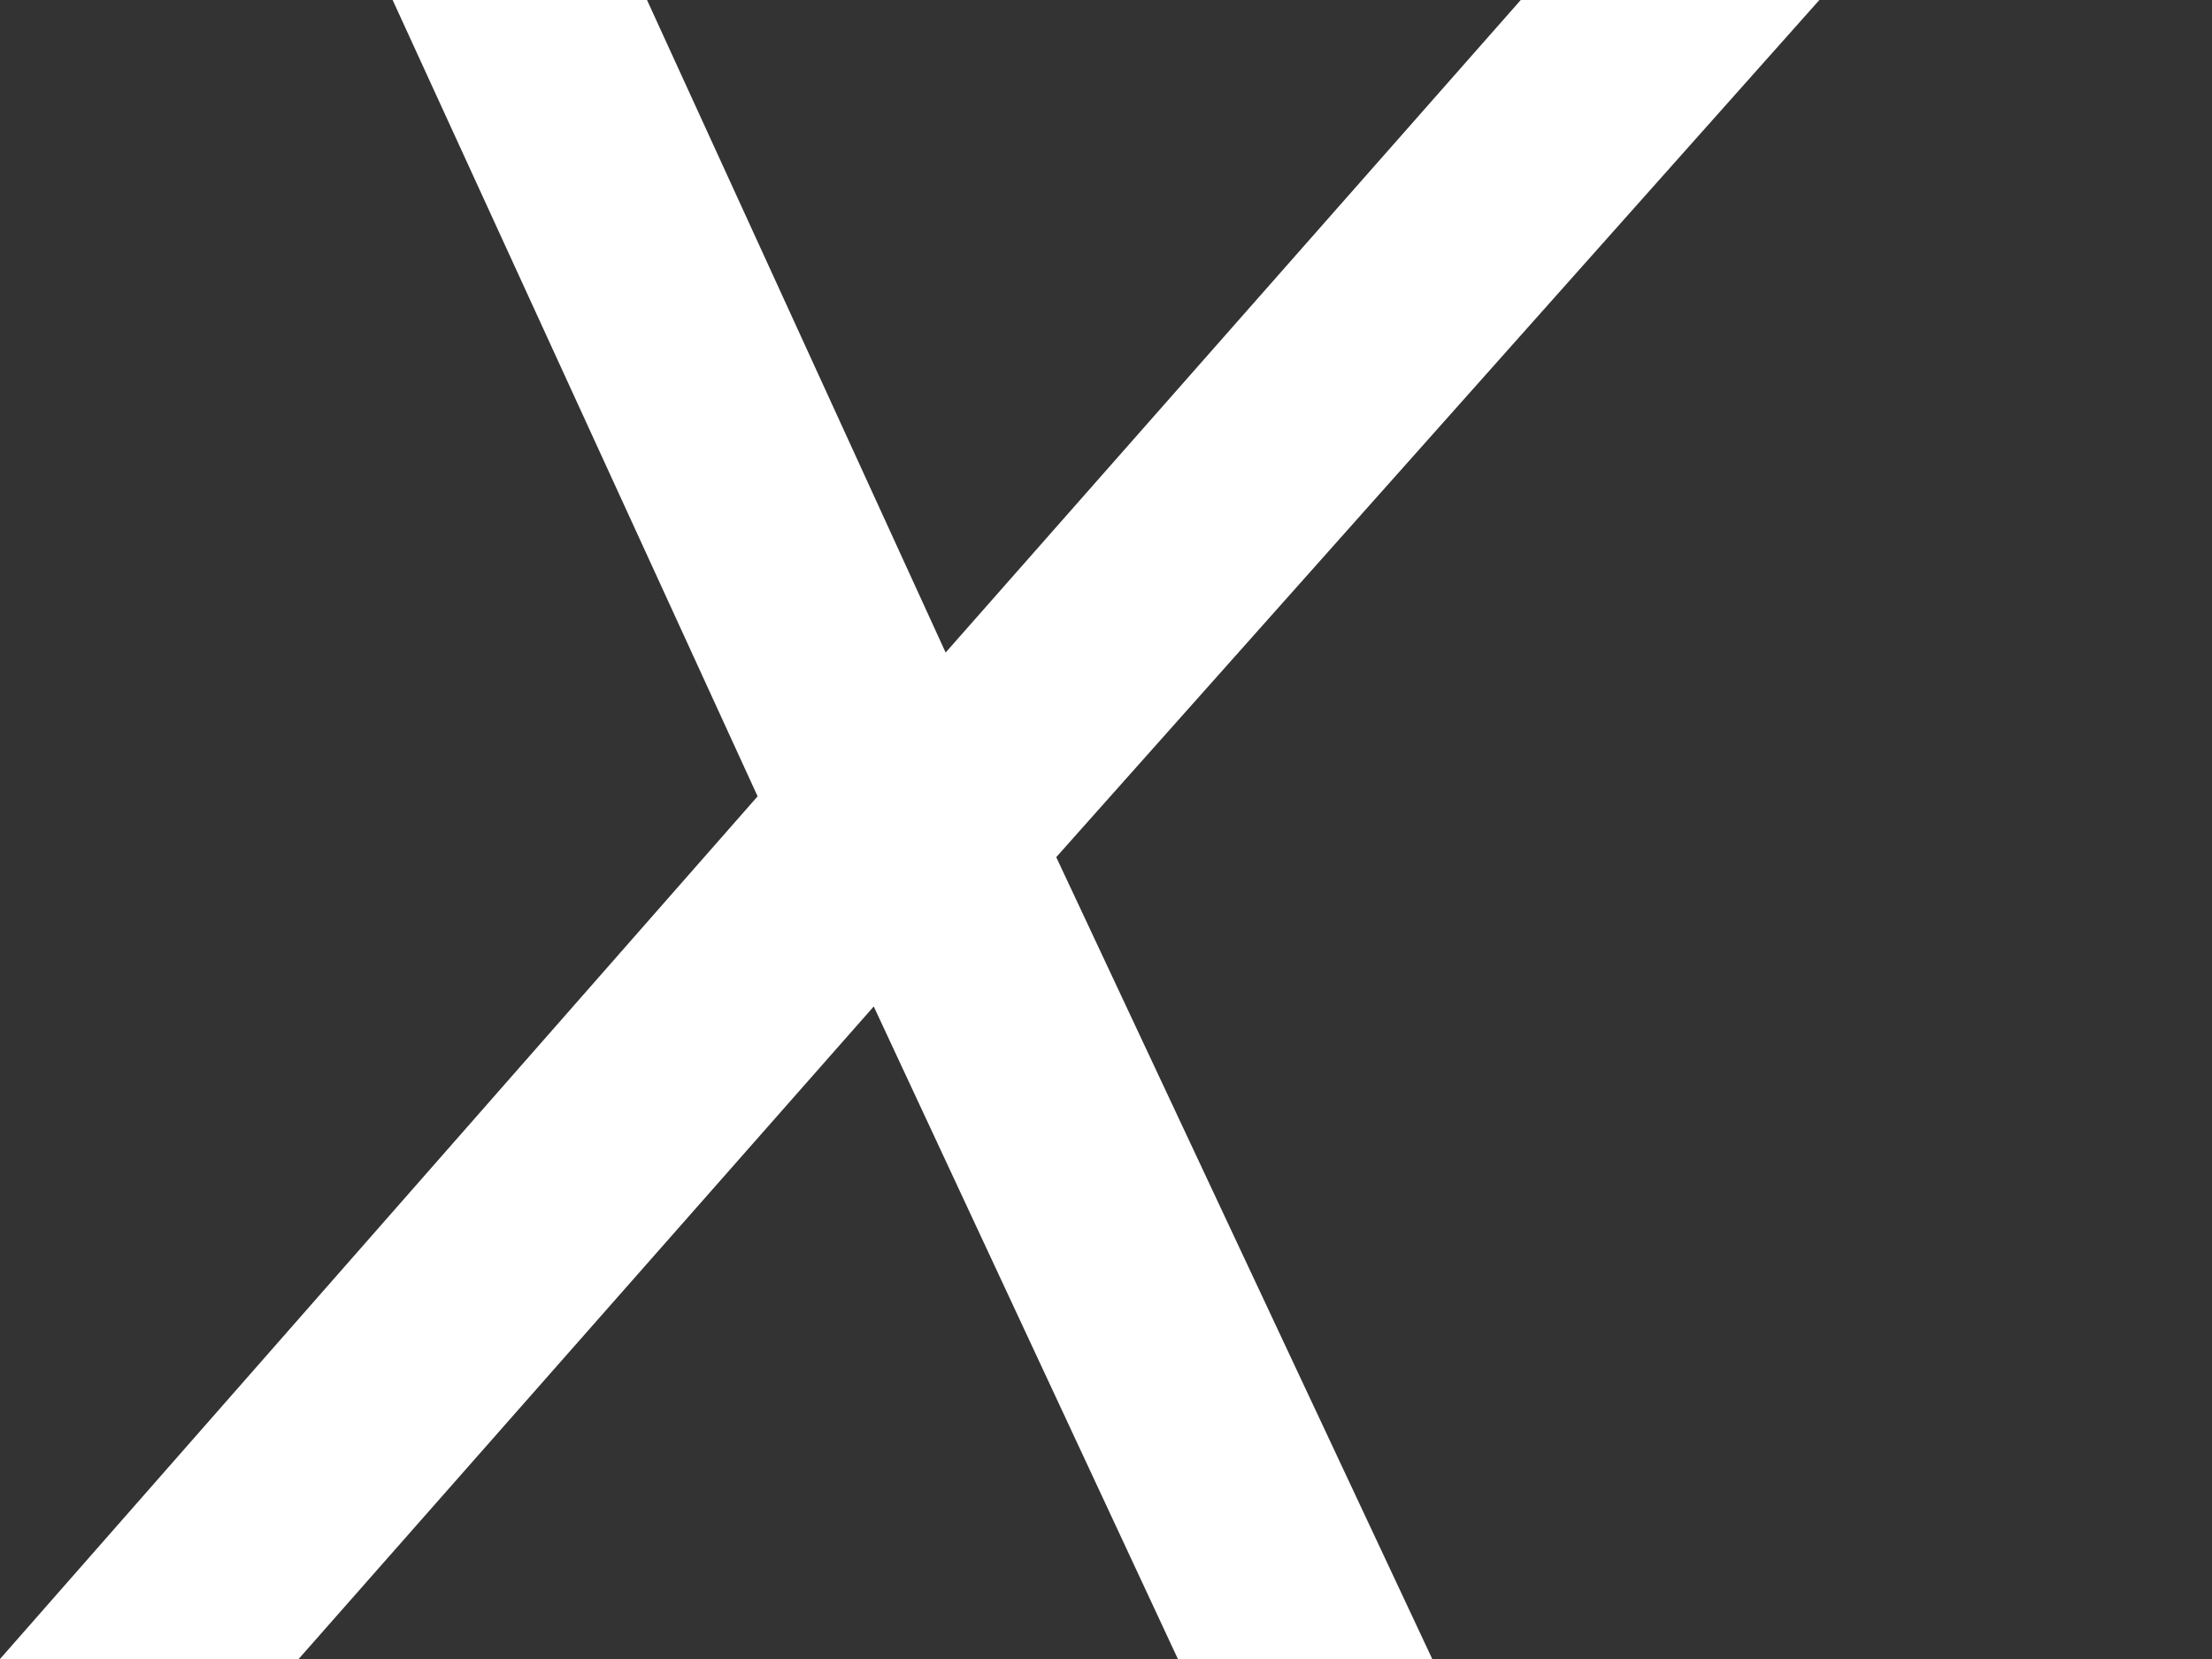
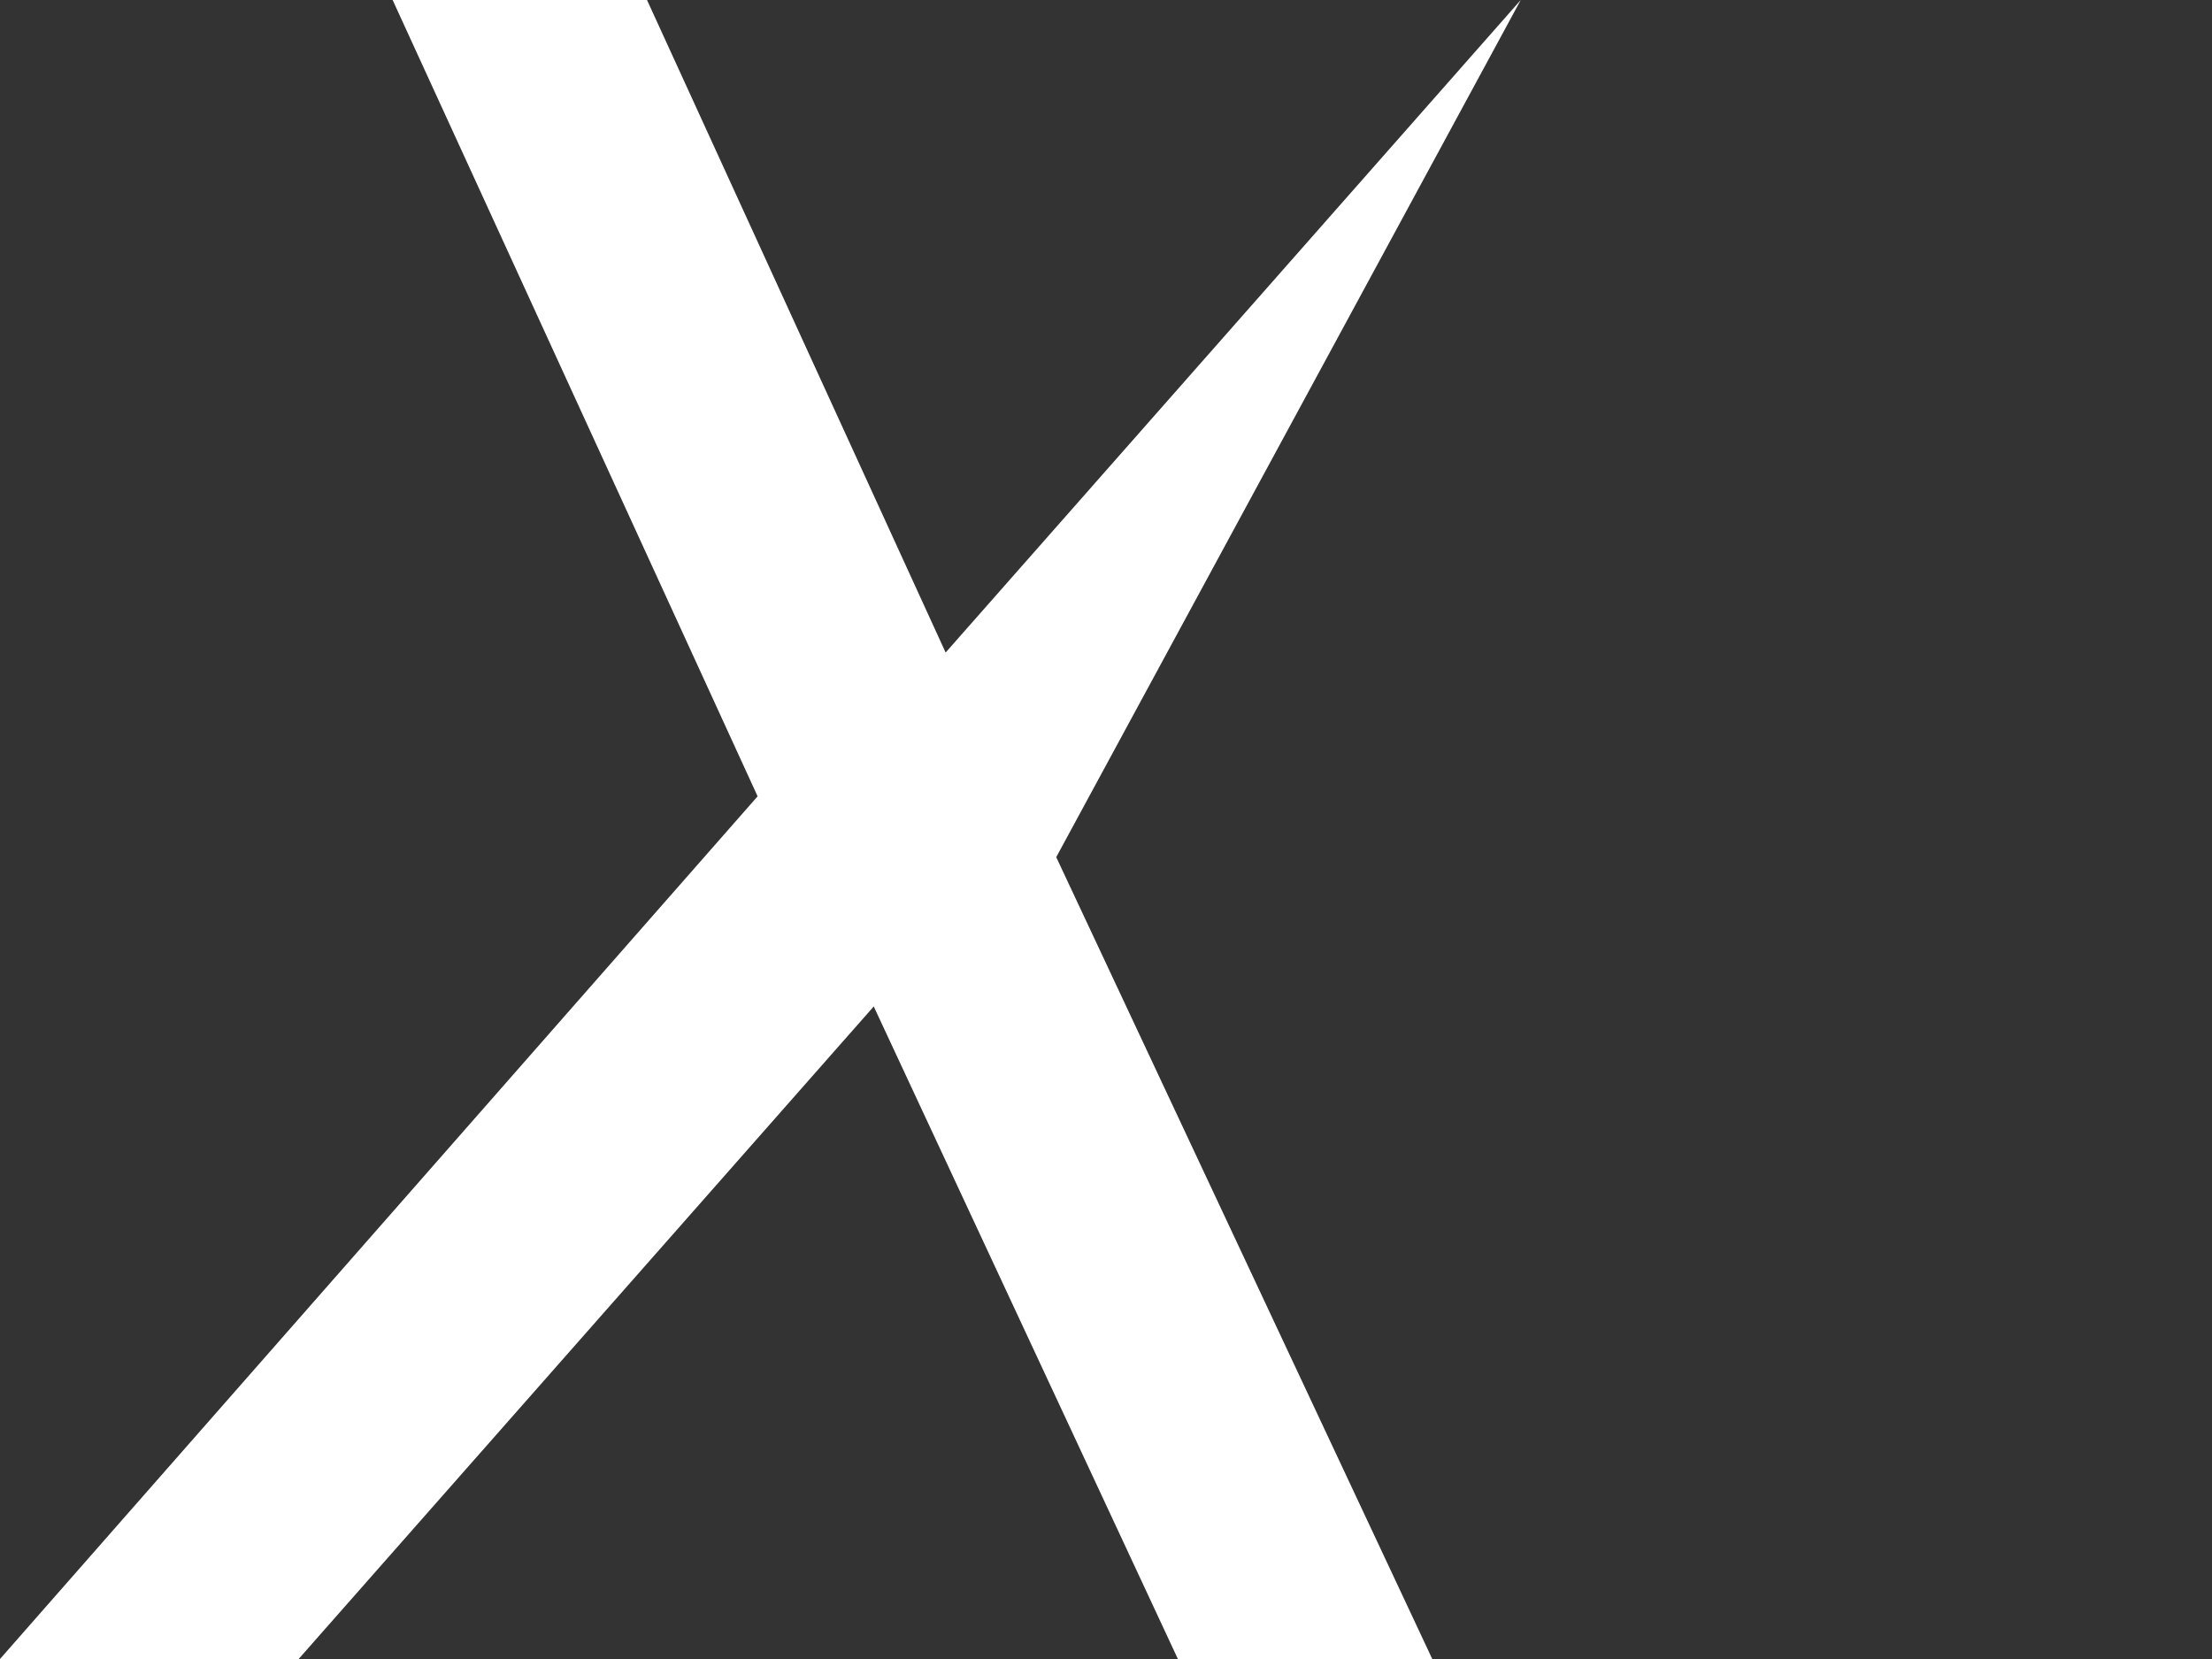
<svg xmlns="http://www.w3.org/2000/svg" fill="none" height="100%" overflow="visible" preserveAspectRatio="none" style="display: block;" viewBox="0 0 4 3" width="100%">
  <rect x="0" y="0" width="4" height="3" fill="#333333" stroke="none" />
-   <path d="M0 3L1.37 1.44L0.71 0H1.17L1.71 1.18L2.75 0H3.29L1.91 1.55L2.59 3H2.13L1.58 1.82L0.54 3H0Z" fill="white" id="Vector" />
+   <path d="M0 3L1.37 1.44L0.71 0H1.17L1.71 1.18L2.75 0L1.91 1.55L2.59 3H2.13L1.58 1.82L0.54 3H0Z" fill="white" id="Vector" />
</svg>